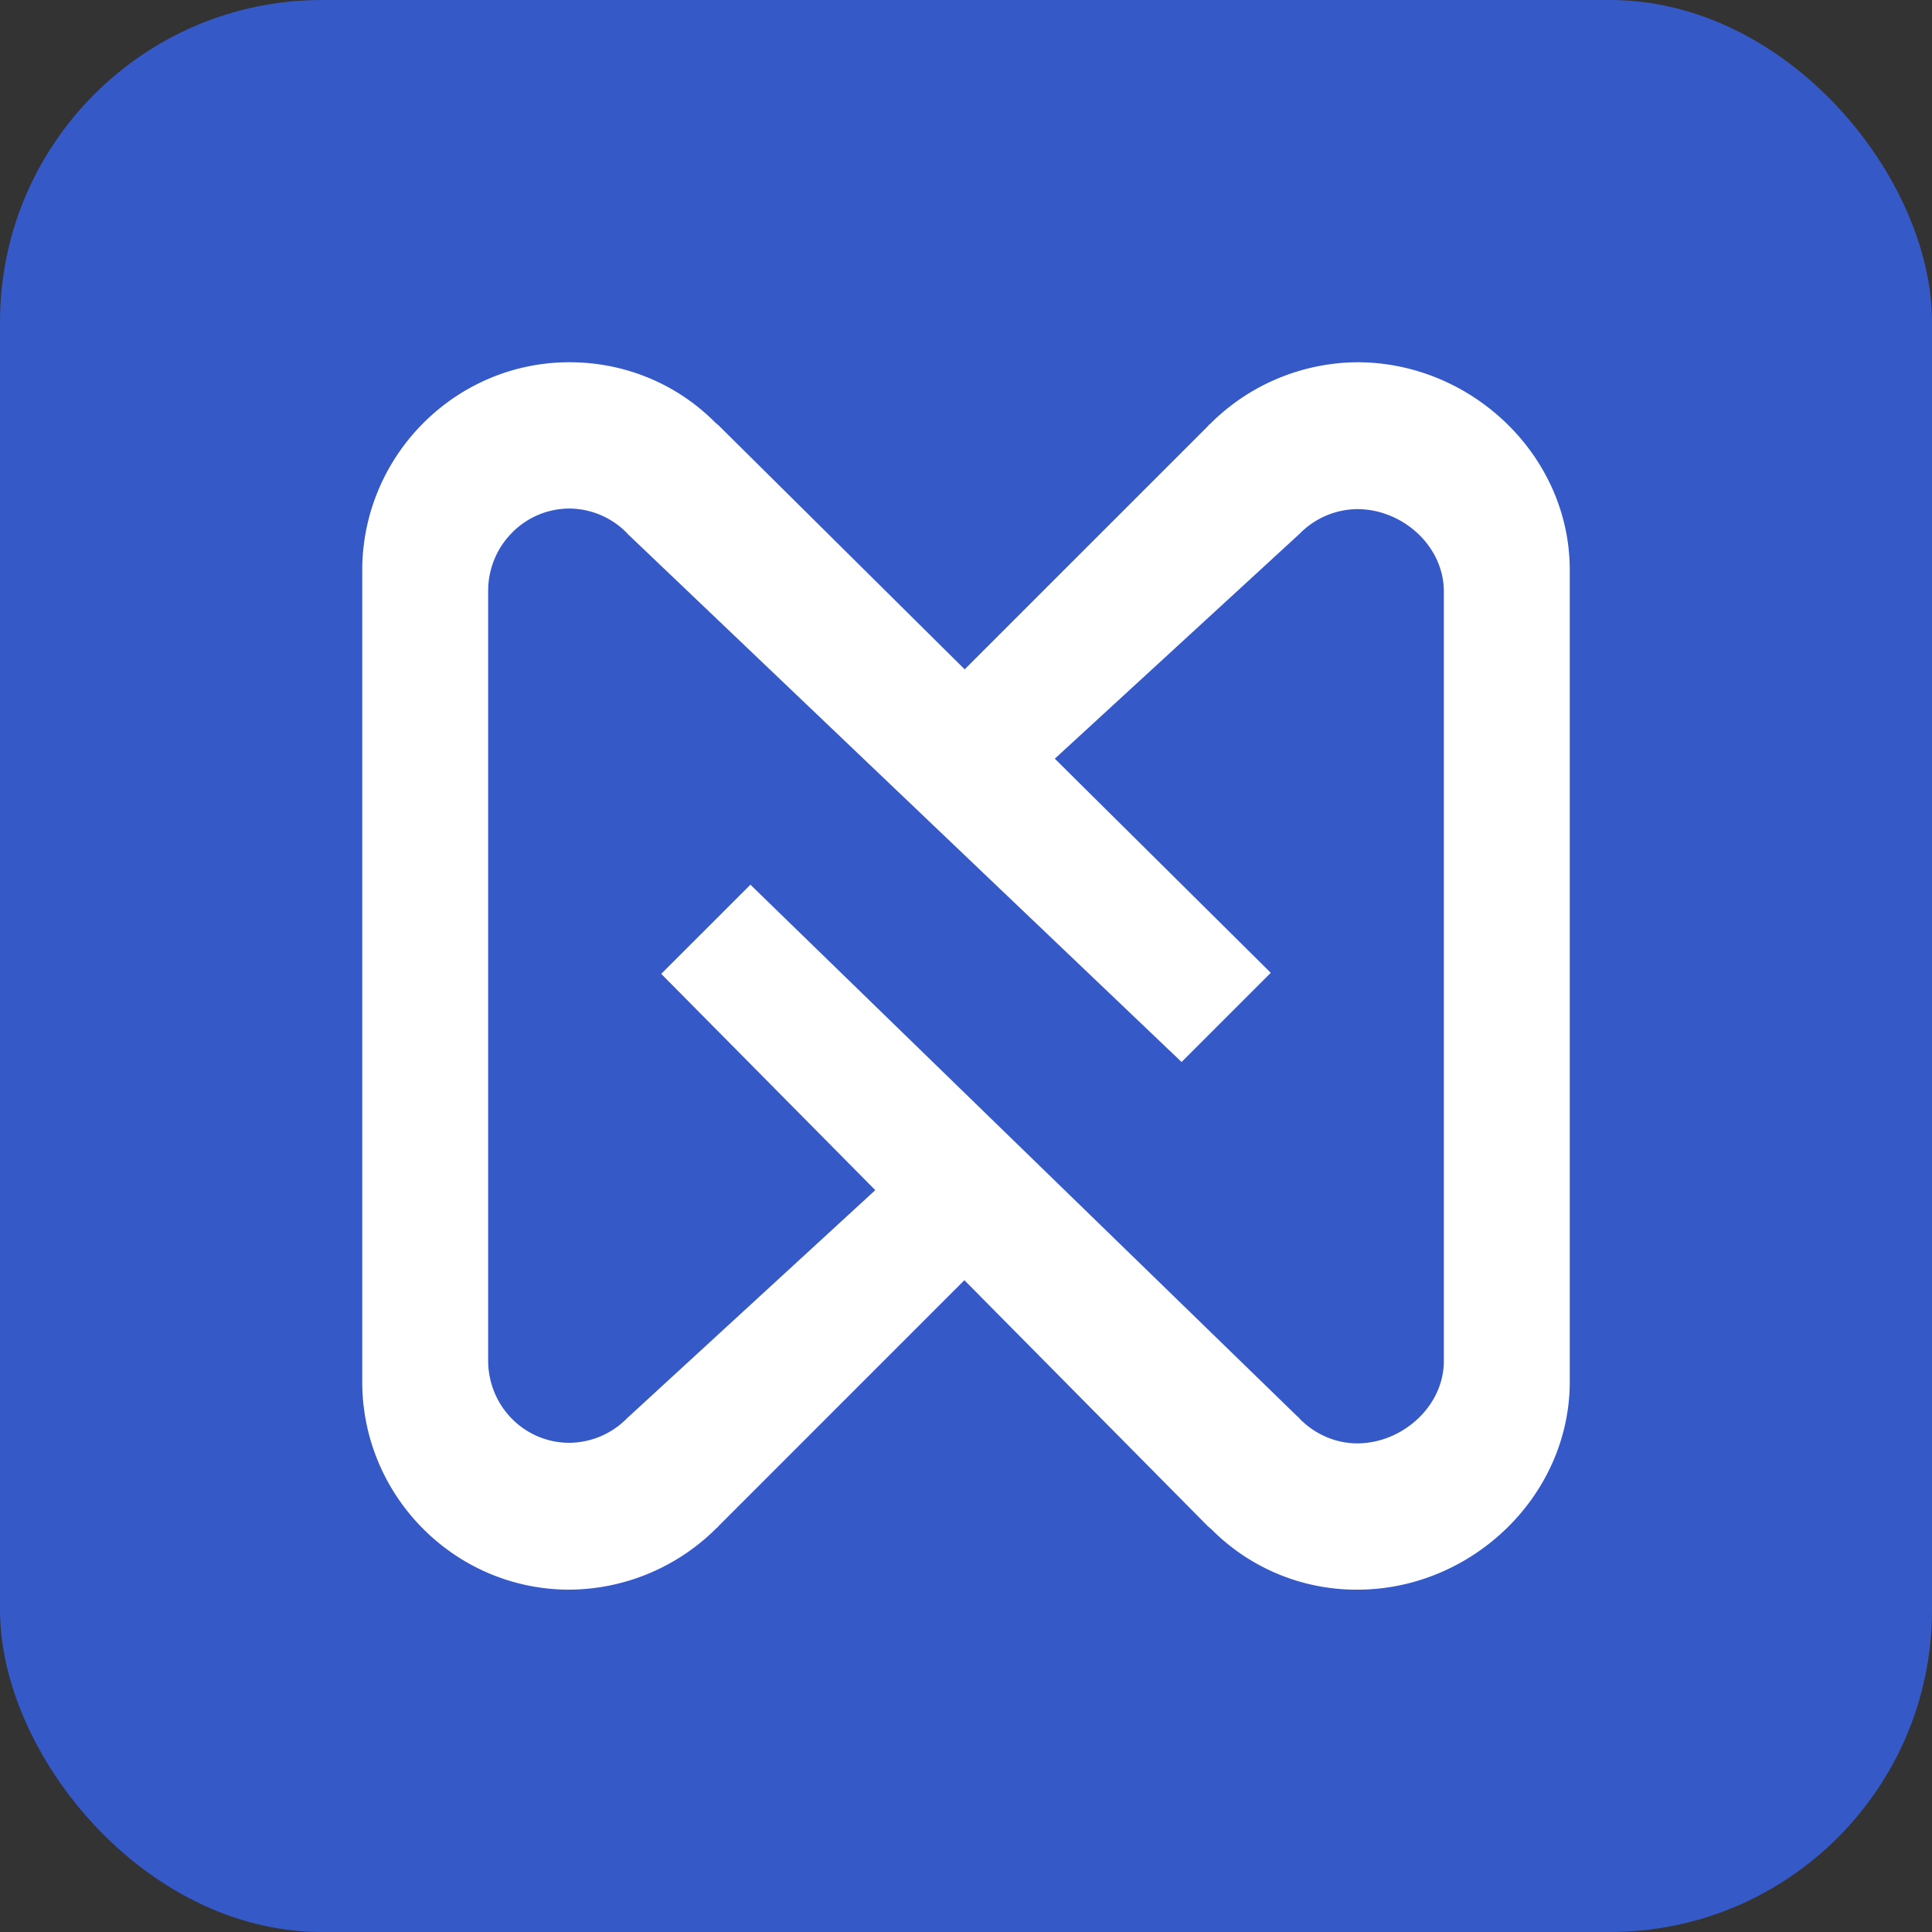
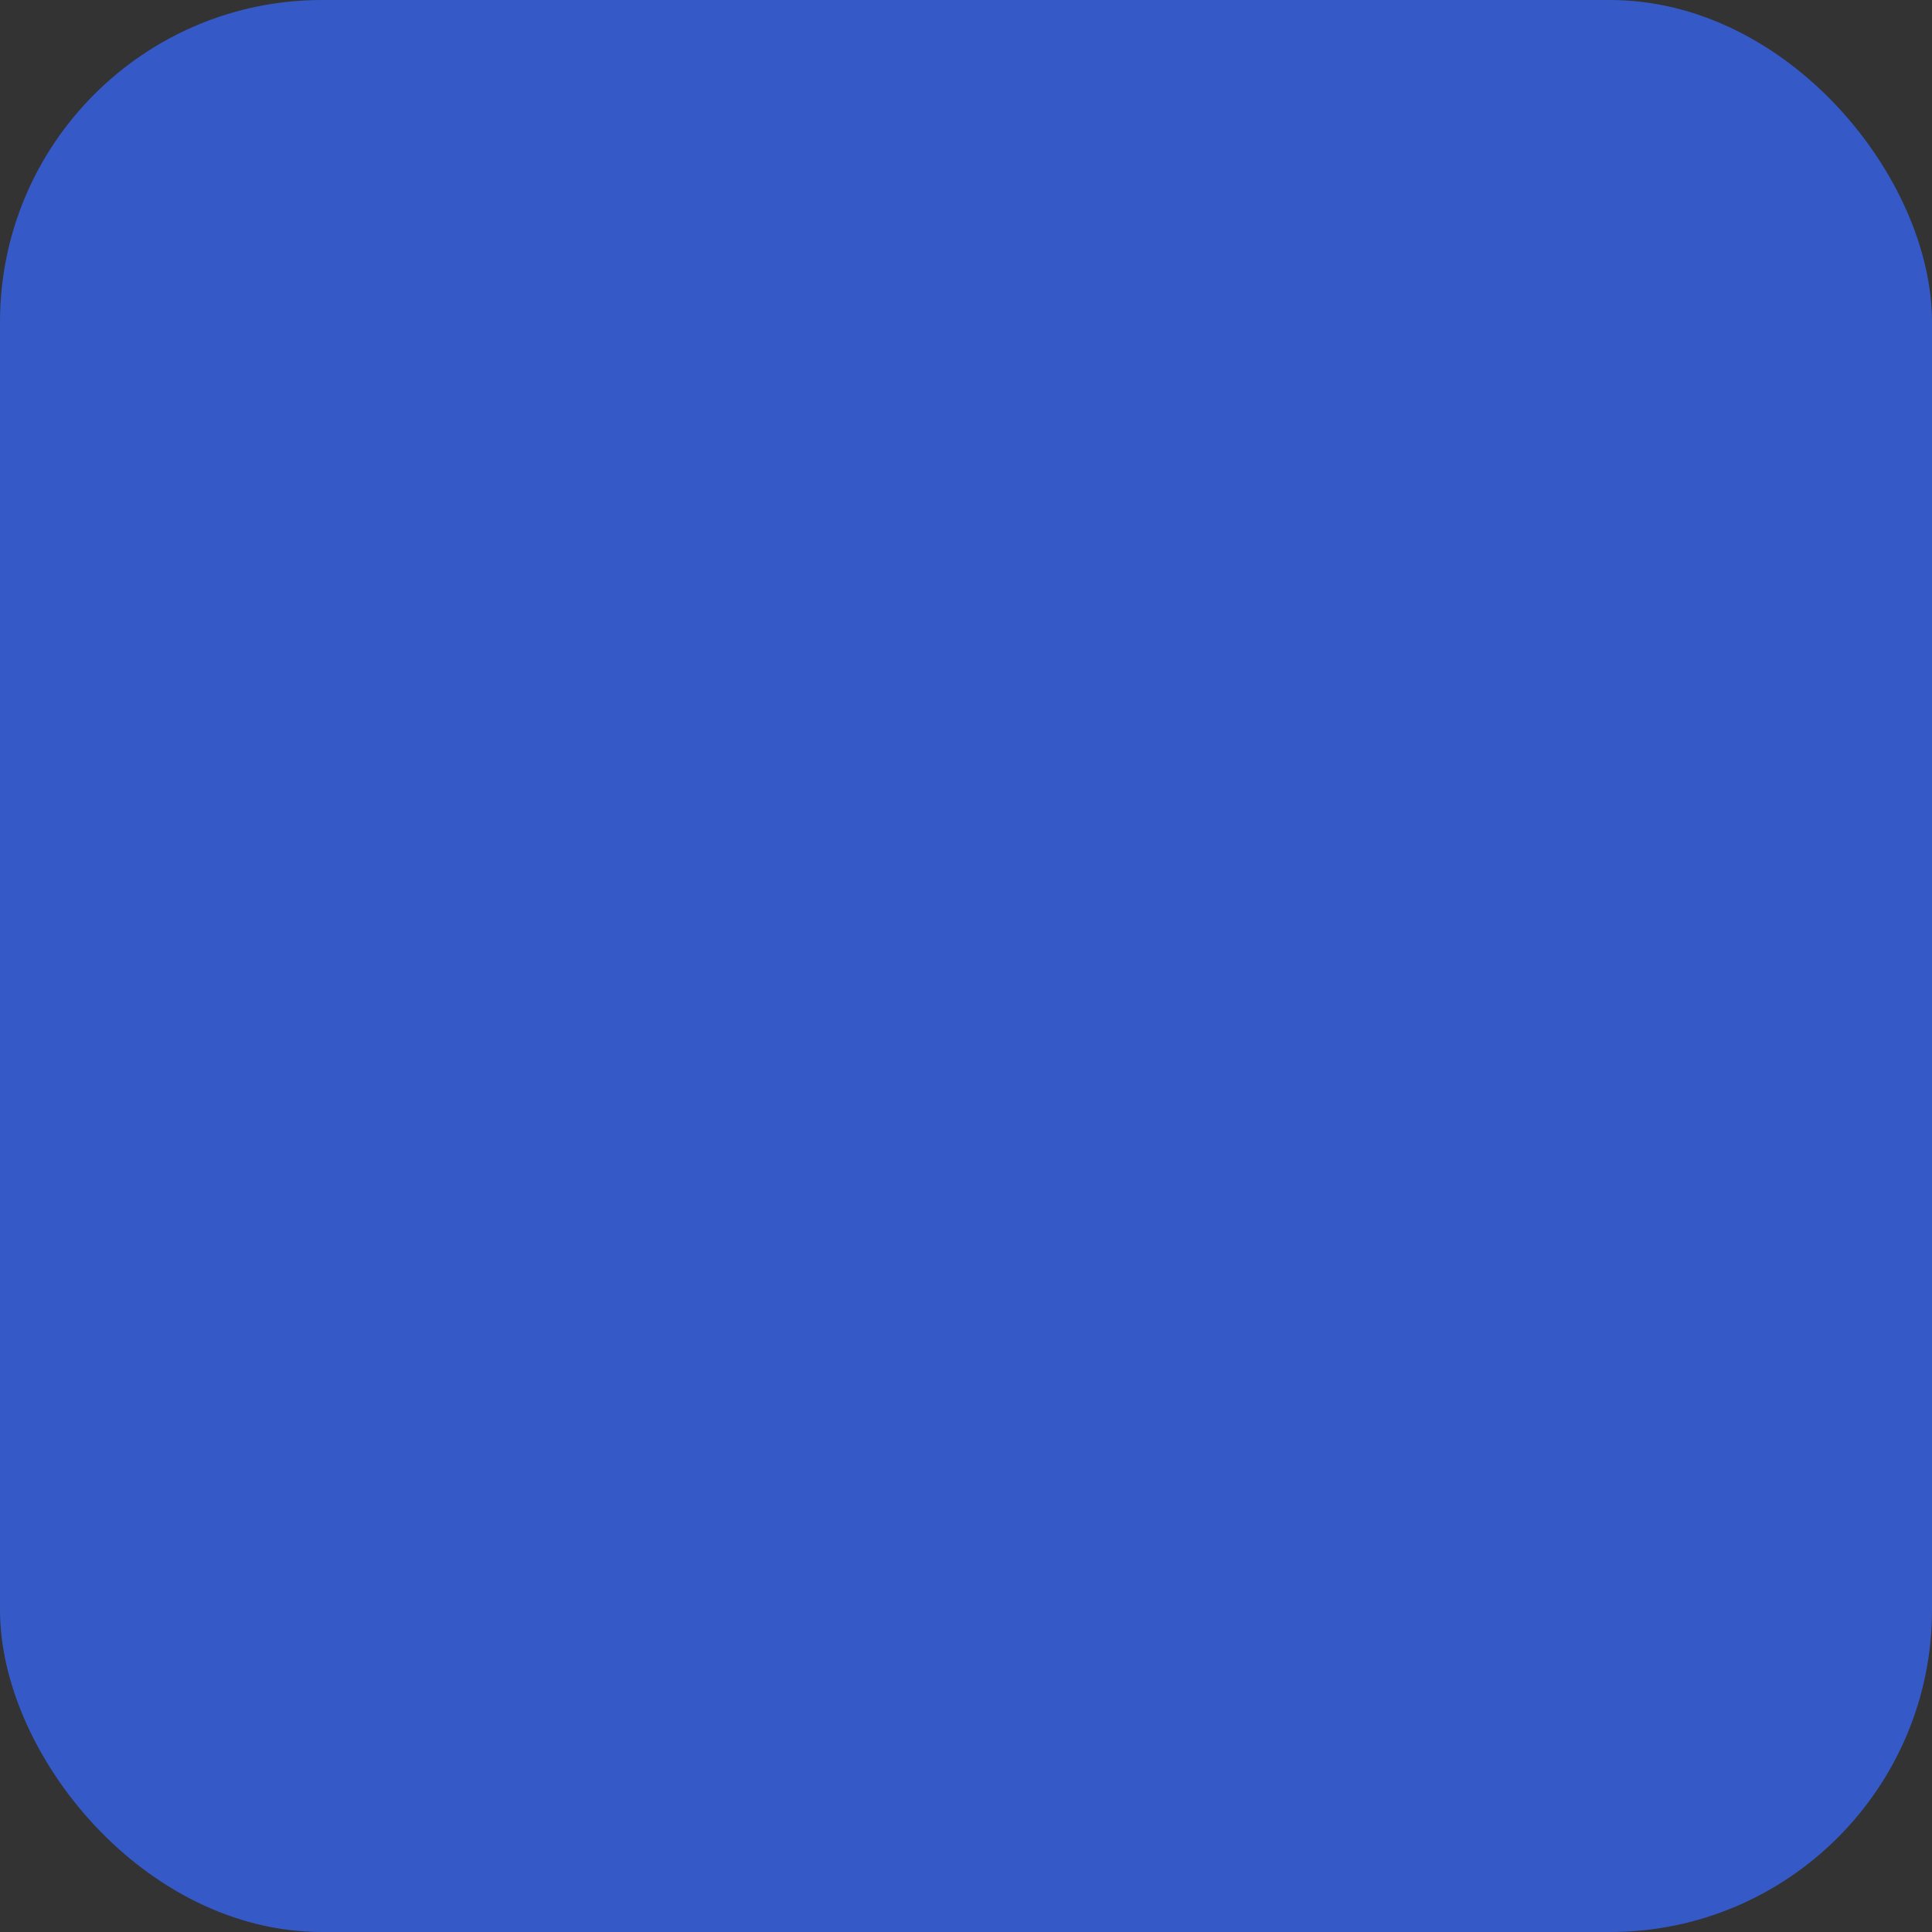
<svg xmlns="http://www.w3.org/2000/svg" viewBox="0 0 48 48" fill="none">
  <rect x="0" y="0" width="48" height="48" fill="#333333" stroke="none" />
  <rect width="48" height="48" rx="8" fill="#3559C7" />
-   <path d="M33.722 39.495a5.076 5.076 0 0 1-3.61-1.486l-.026-.026c-.026-.013-.039-.039-.065-.052L16.428 24.195l2.216-2.215L32.21 35.168l.026.026c.027.014.04.04.066.066.378.378.886.6 1.42.6 1.108 0 2.15-.913 2.15-2.047V14.695c0-1.134-1.03-2.046-2.15-2.046a2.03 2.03 0 0 0-1.394.573l-.04.04-6.411 5.89-2.216-2.216 6.347-6.346c.013-.013.026-.04.052-.052A5.216 5.216 0 0 1 33.722 9c2.815 0 5.239 2.28 5.278 5.095v20.317c-.052 2.815-2.476 5.083-5.278 5.083z" fill="#fff" />
-   <path d="M14.148 9c1.355 0 2.645.521 3.61 1.486l.026.026c.026.013.039.039.065.052l13.723 13.605-2.216 2.216-13.697-13.058-.026-.026c-.026-.014-.039-.04-.065-.066a2.014 2.014 0 0 0-1.42-.6c-1.108 0-2.02.913-2.02 2.047V33.8c0 1.134.899 2.046 2.02 2.046a2.03 2.03 0 0 0 1.394-.573l.04-.04 6.41-5.89 2.216 2.215-6.346 6.347c-.013.013-.026.04-.052.052a5.217 5.217 0 0 1-3.662 1.538c-2.815 0-5.109-2.28-5.148-5.095V14.083C9.052 11.268 11.346 9 14.148 9z" fill="#fff" />
</svg>